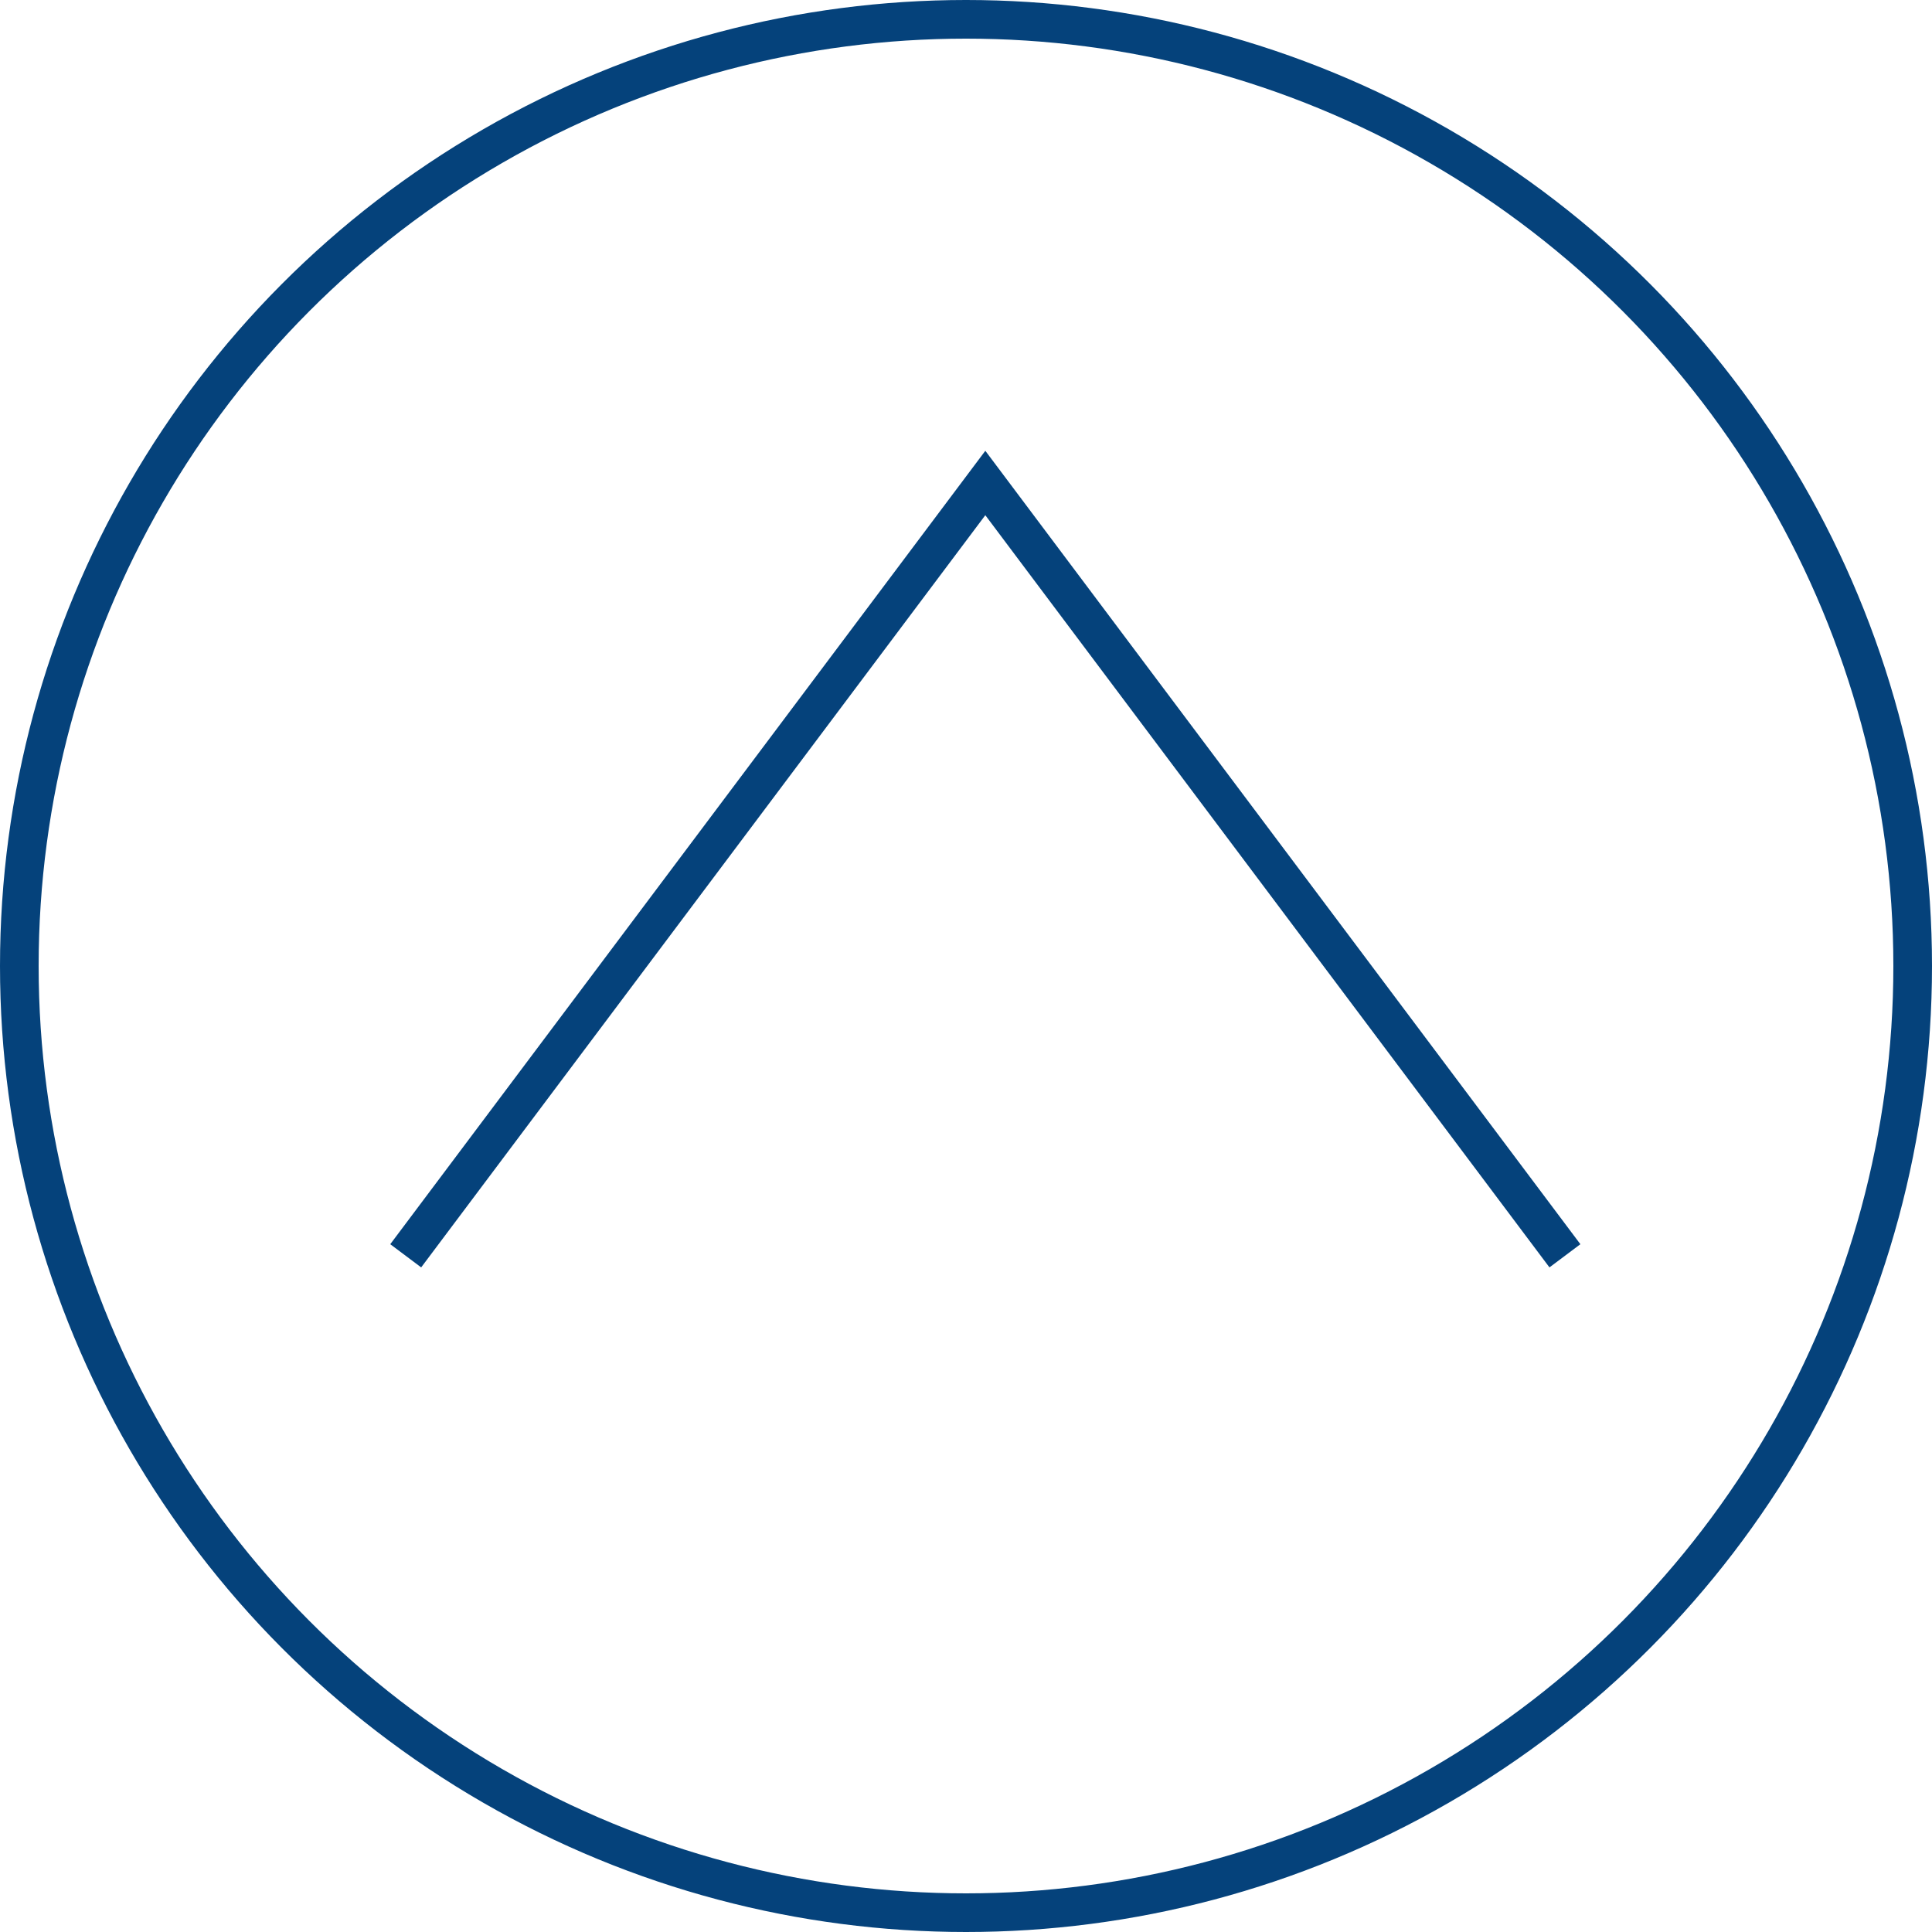
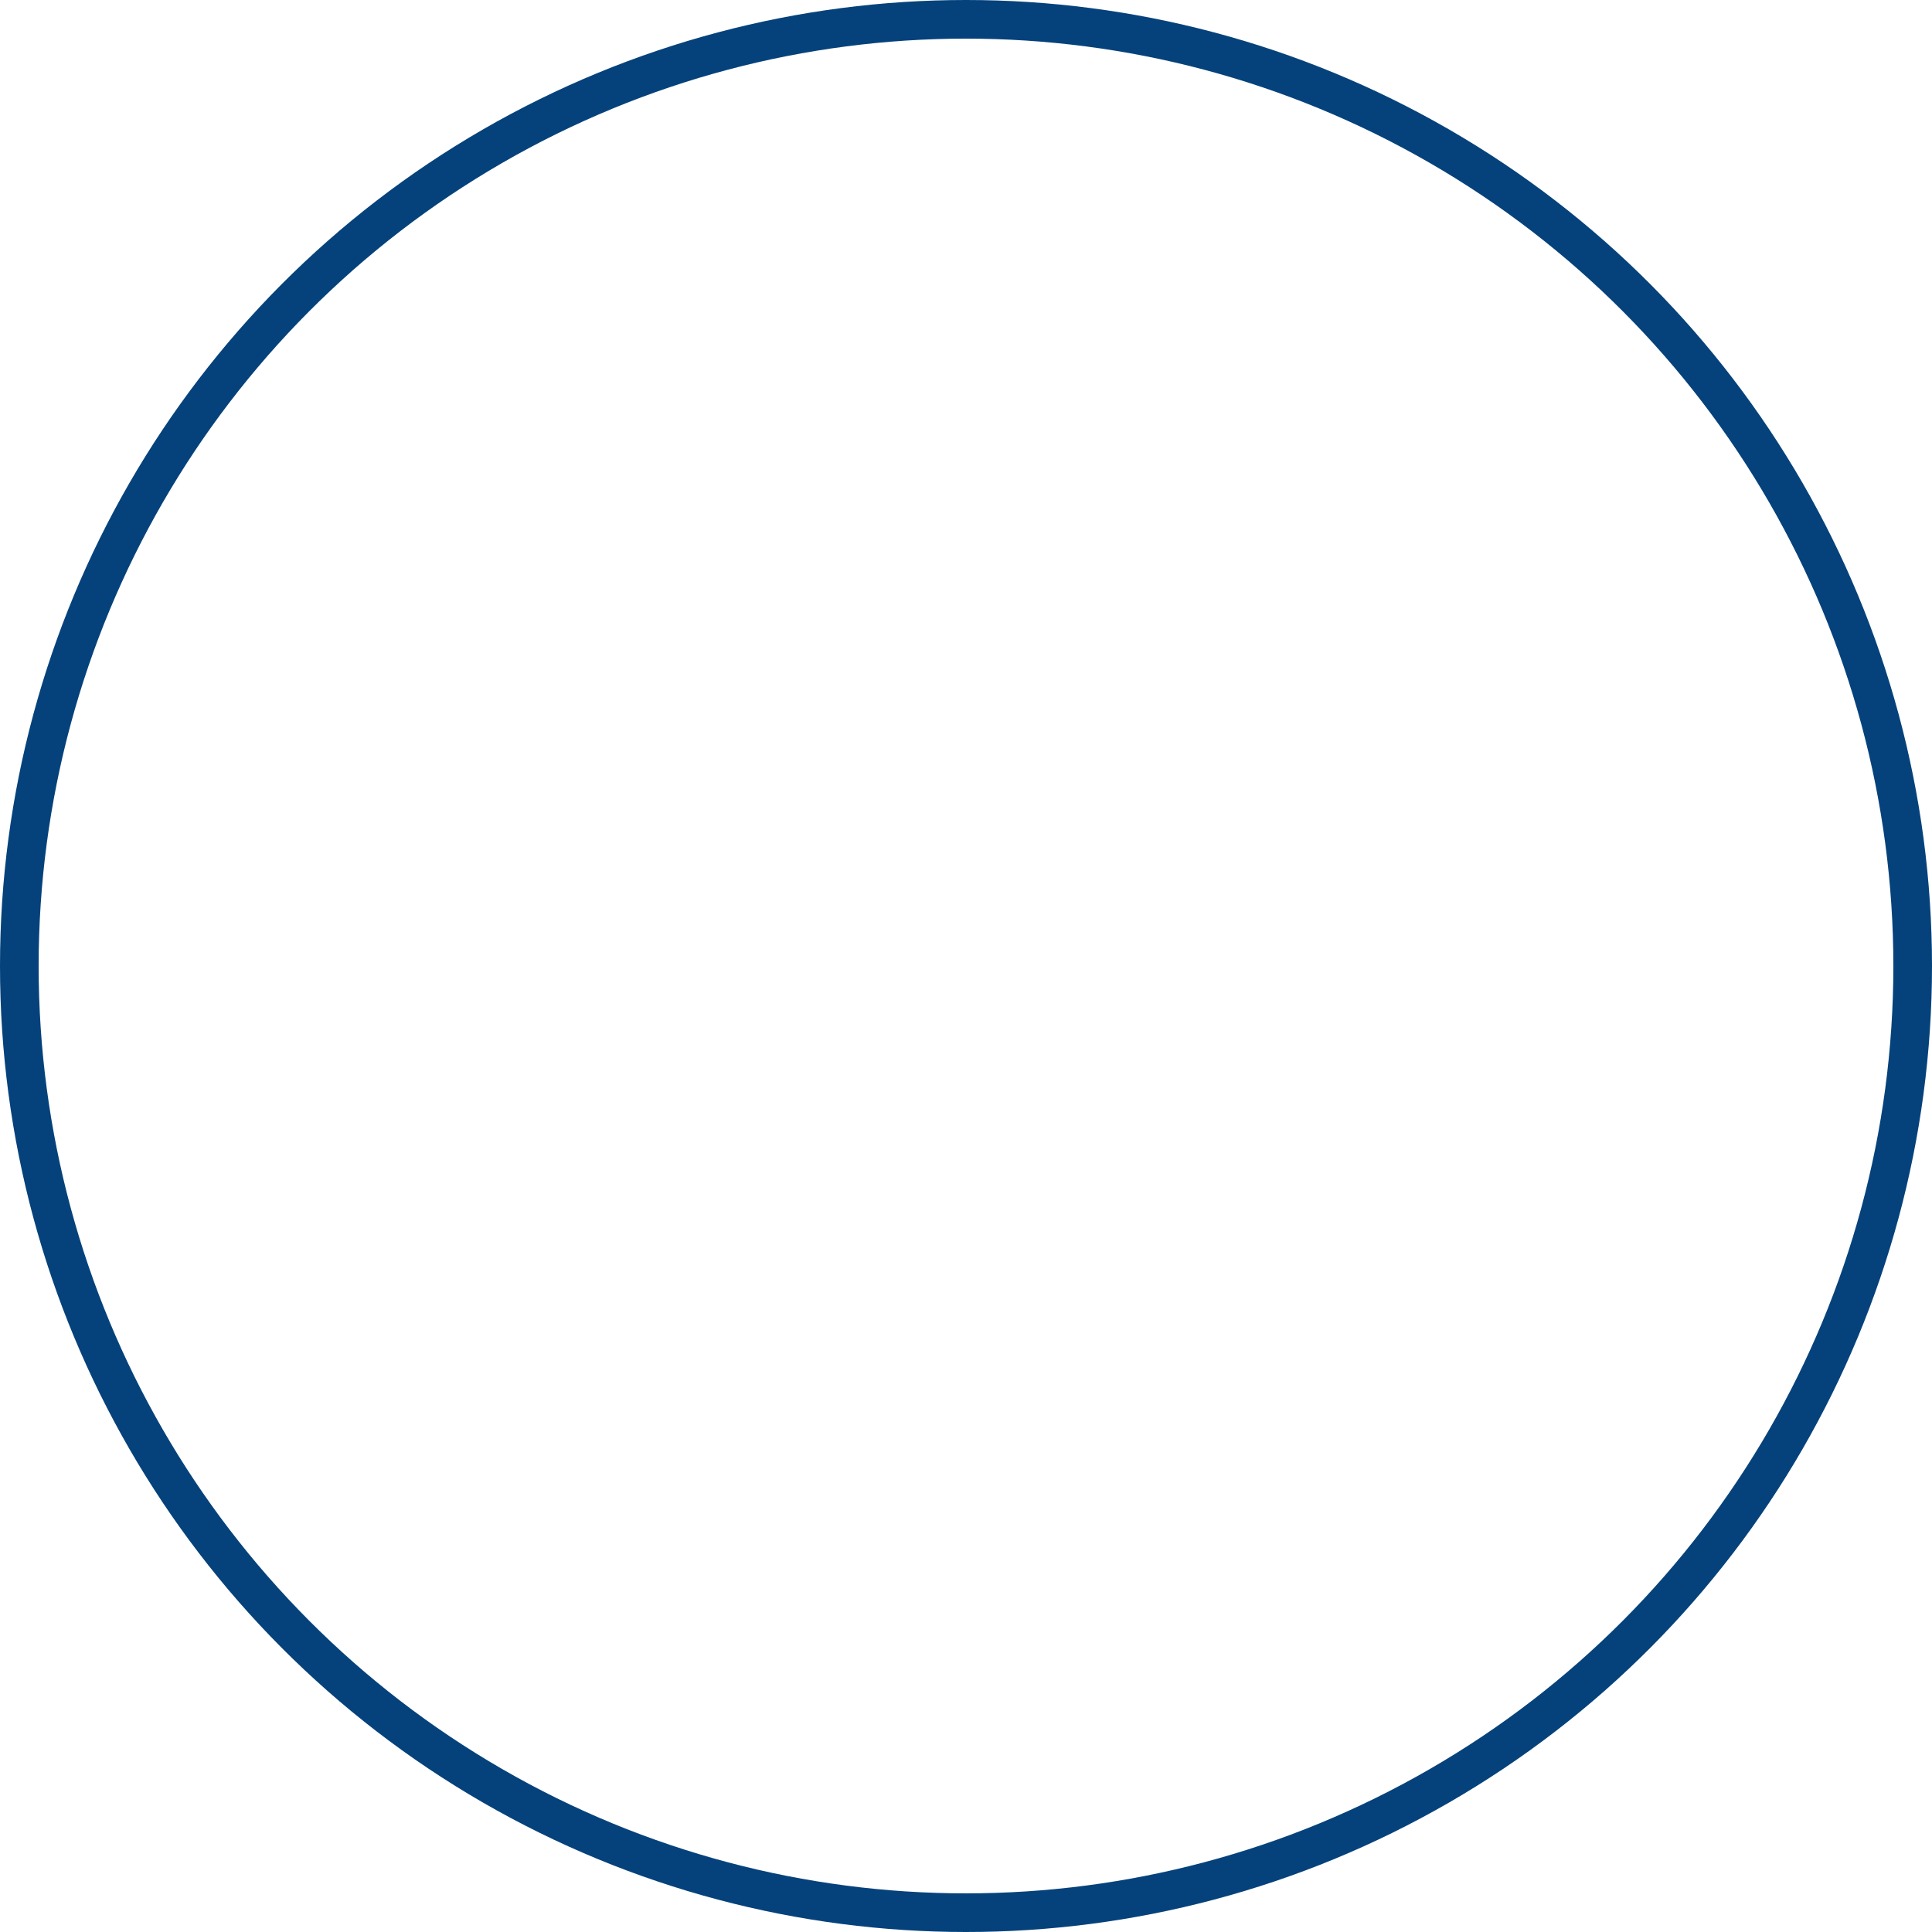
<svg xmlns="http://www.w3.org/2000/svg" width="50" height="50" viewBox="0 0 50 50">
  <g transform="translate(-1829 -10983)">
    <g transform="translate(1829 10983)" fill="none" stroke="#05427b" stroke-width="1">
      <circle cx="25" cy="25" r="25" stroke="none" />
      <circle cx="25" cy="25" r="24.5" fill="none" />
    </g>
-     <path d="M3855.614,11024.771l15-20,15,20" transform="translate(-2016.114 -9.271)" fill="none" stroke="#05427b" stroke-width="1" />
  </g>
</svg>